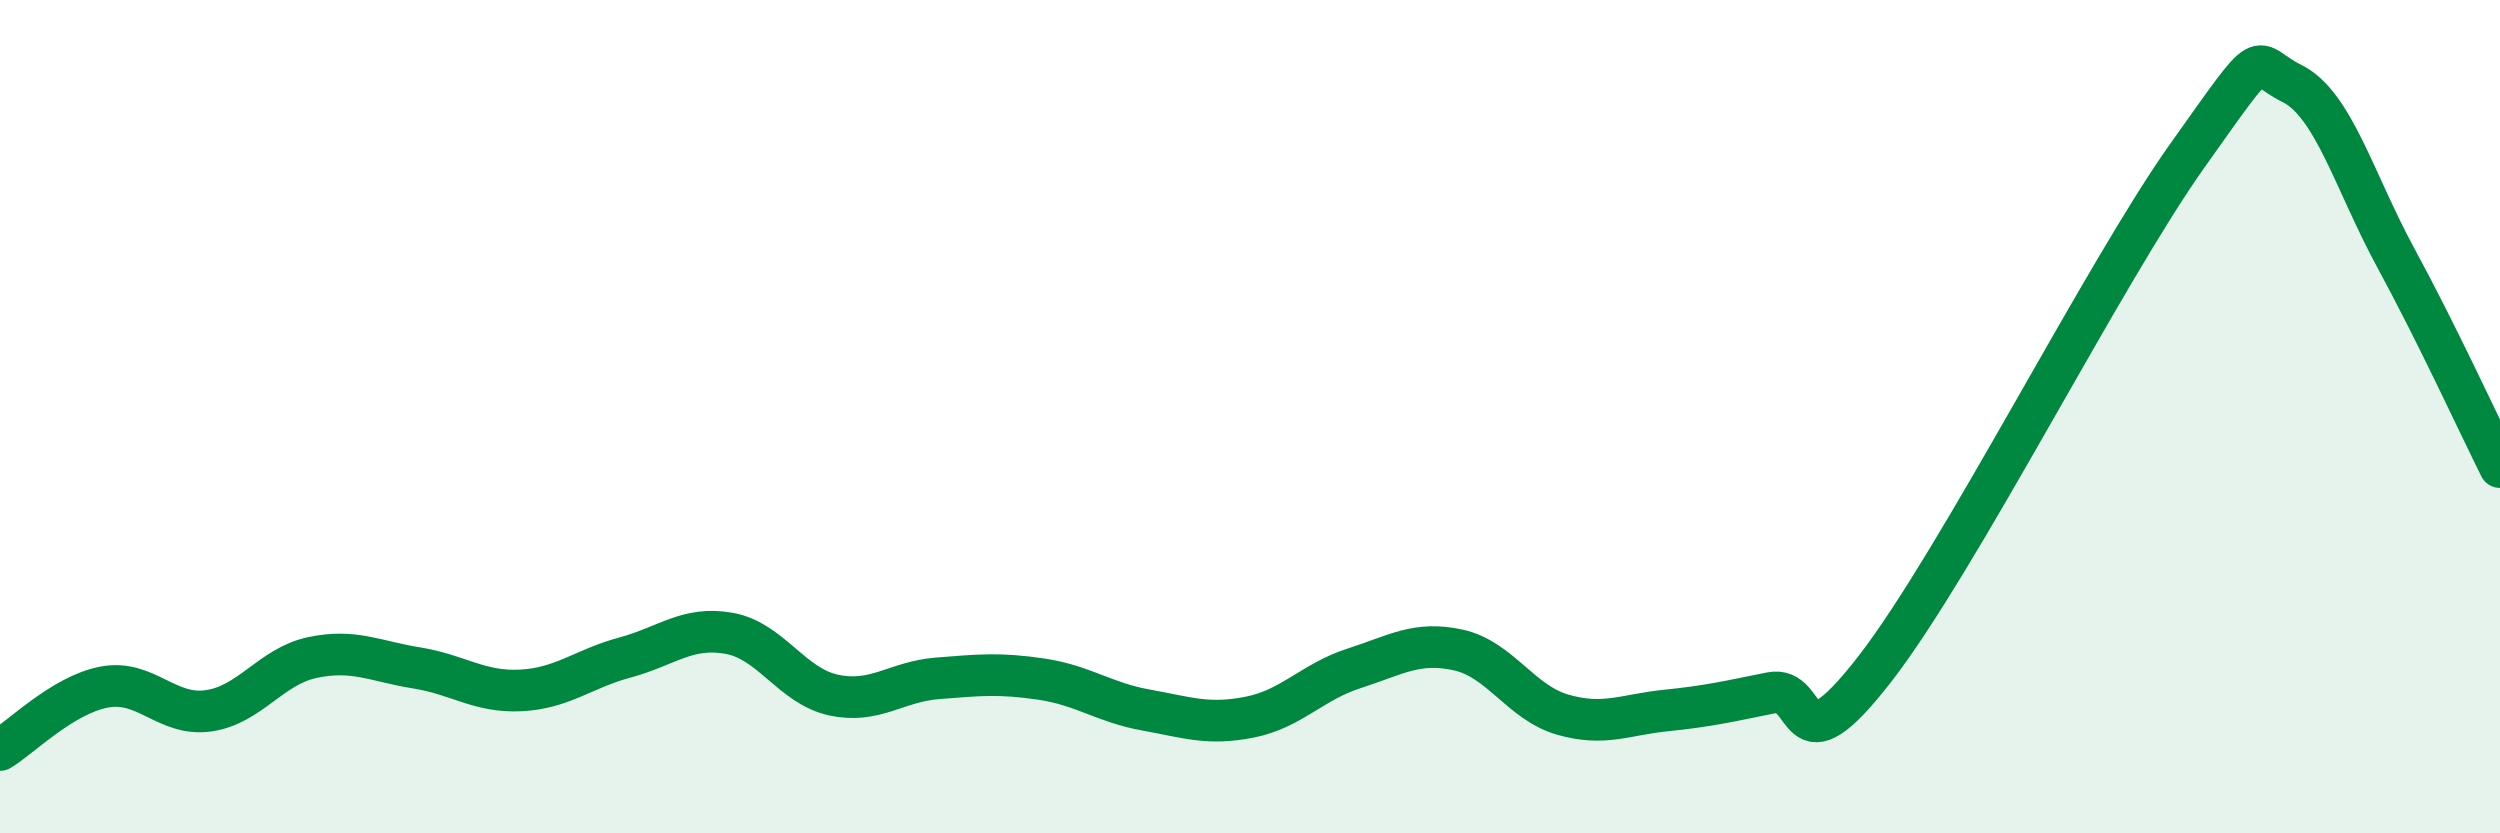
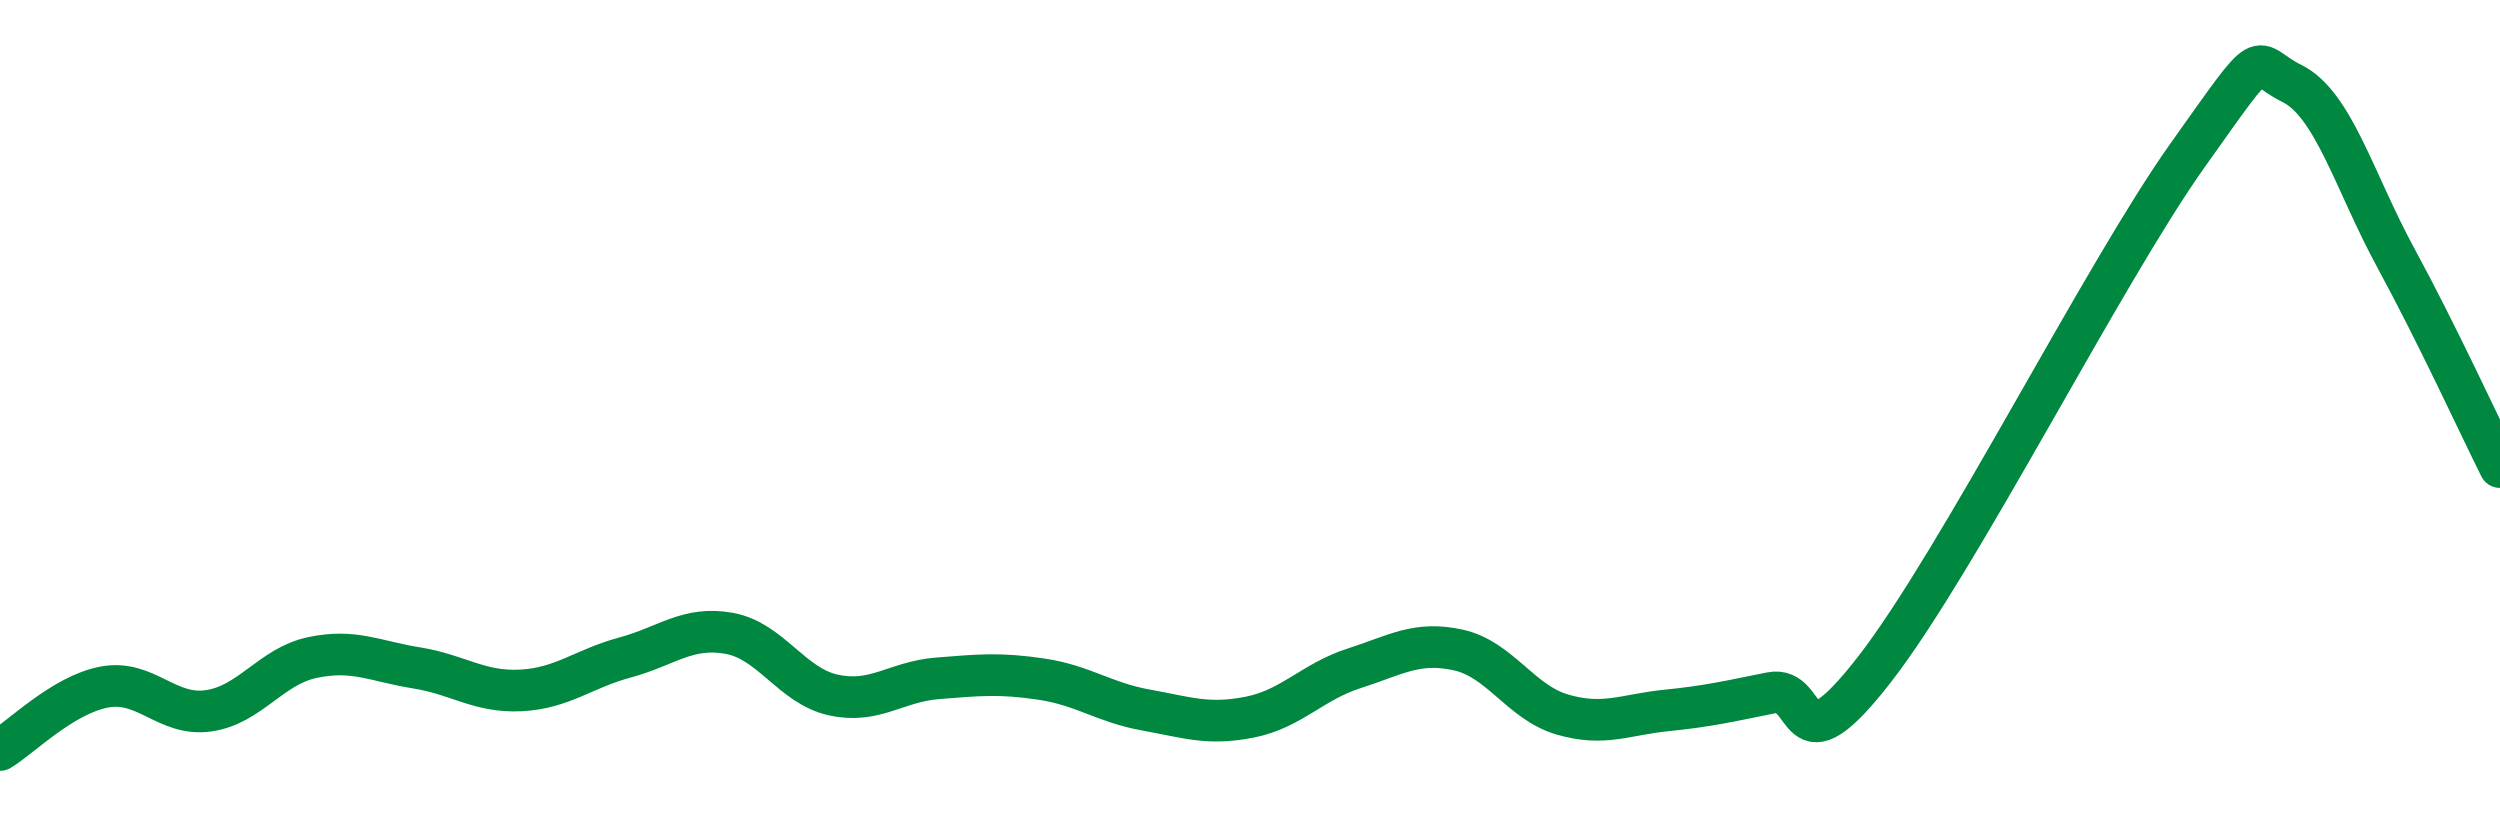
<svg xmlns="http://www.w3.org/2000/svg" width="60" height="20" viewBox="0 0 60 20">
-   <path d="M 0,18 C 0.5,17.7 1.5,16.68 2.5,16.49 C 3.5,16.3 4,17.2 5,17.06 C 6,16.92 6.5,15.99 7.5,15.78 C 8.5,15.57 9,15.87 10,16.03 C 11,16.19 11.5,16.62 12.5,16.57 C 13.5,16.52 14,16.05 15,15.78 C 16,15.51 16.5,15.02 17.5,15.2 C 18.5,15.38 19,16.46 20,16.68 C 21,16.9 21.5,16.36 22.5,16.28 C 23.5,16.2 24,16.15 25,16.3 C 26,16.45 26.5,16.86 27.5,17.04 C 28.5,17.22 29,17.41 30,17.21 C 31,17.01 31.5,16.36 32.5,16.04 C 33.5,15.72 34,15.38 35,15.6 C 36,15.82 36.5,16.86 37.5,17.15 C 38.5,17.44 39,17.15 40,17.05 C 41,16.95 41.5,16.83 42.5,16.63 C 43.5,16.43 43,18.63 45,16.05 C 47,13.47 50.5,6.54 52.5,3.73 C 54.5,0.92 54,1.51 55,2 C 56,2.49 56.5,4.35 57.5,6.19 C 58.5,8.03 59.5,10.21 60,11.21L60 20L0 20Z" fill="#008740" opacity="0.1" stroke-linecap="round" stroke-linejoin="round" />
  <path d="M 0,18 C 0.5,17.7 1.5,16.68 2.5,16.49 C 3.5,16.3 4,17.2 5,17.06 C 6,16.92 6.5,15.99 7.5,15.78 C 8.5,15.57 9,15.87 10,16.03 C 11,16.19 11.5,16.62 12.5,16.57 C 13.5,16.52 14,16.05 15,15.78 C 16,15.51 16.5,15.02 17.5,15.2 C 18.5,15.38 19,16.46 20,16.68 C 21,16.9 21.5,16.36 22.5,16.28 C 23.5,16.2 24,16.15 25,16.3 C 26,16.45 26.5,16.86 27.5,17.04 C 28.5,17.22 29,17.41 30,17.21 C 31,17.01 31.5,16.36 32.5,16.04 C 33.5,15.72 34,15.38 35,15.6 C 36,15.82 36.5,16.86 37.5,17.15 C 38.5,17.44 39,17.15 40,17.05 C 41,16.95 41.5,16.83 42.5,16.63 C 43.5,16.43 43,18.63 45,16.05 C 47,13.47 50.5,6.54 52.5,3.73 C 54.5,0.92 54,1.51 55,2 C 56,2.49 56.5,4.35 57.5,6.19 C 58.5,8.03 59.5,10.21 60,11.21" stroke="#008740" stroke-width="1" fill="none" stroke-linecap="round" stroke-linejoin="round" />
</svg>